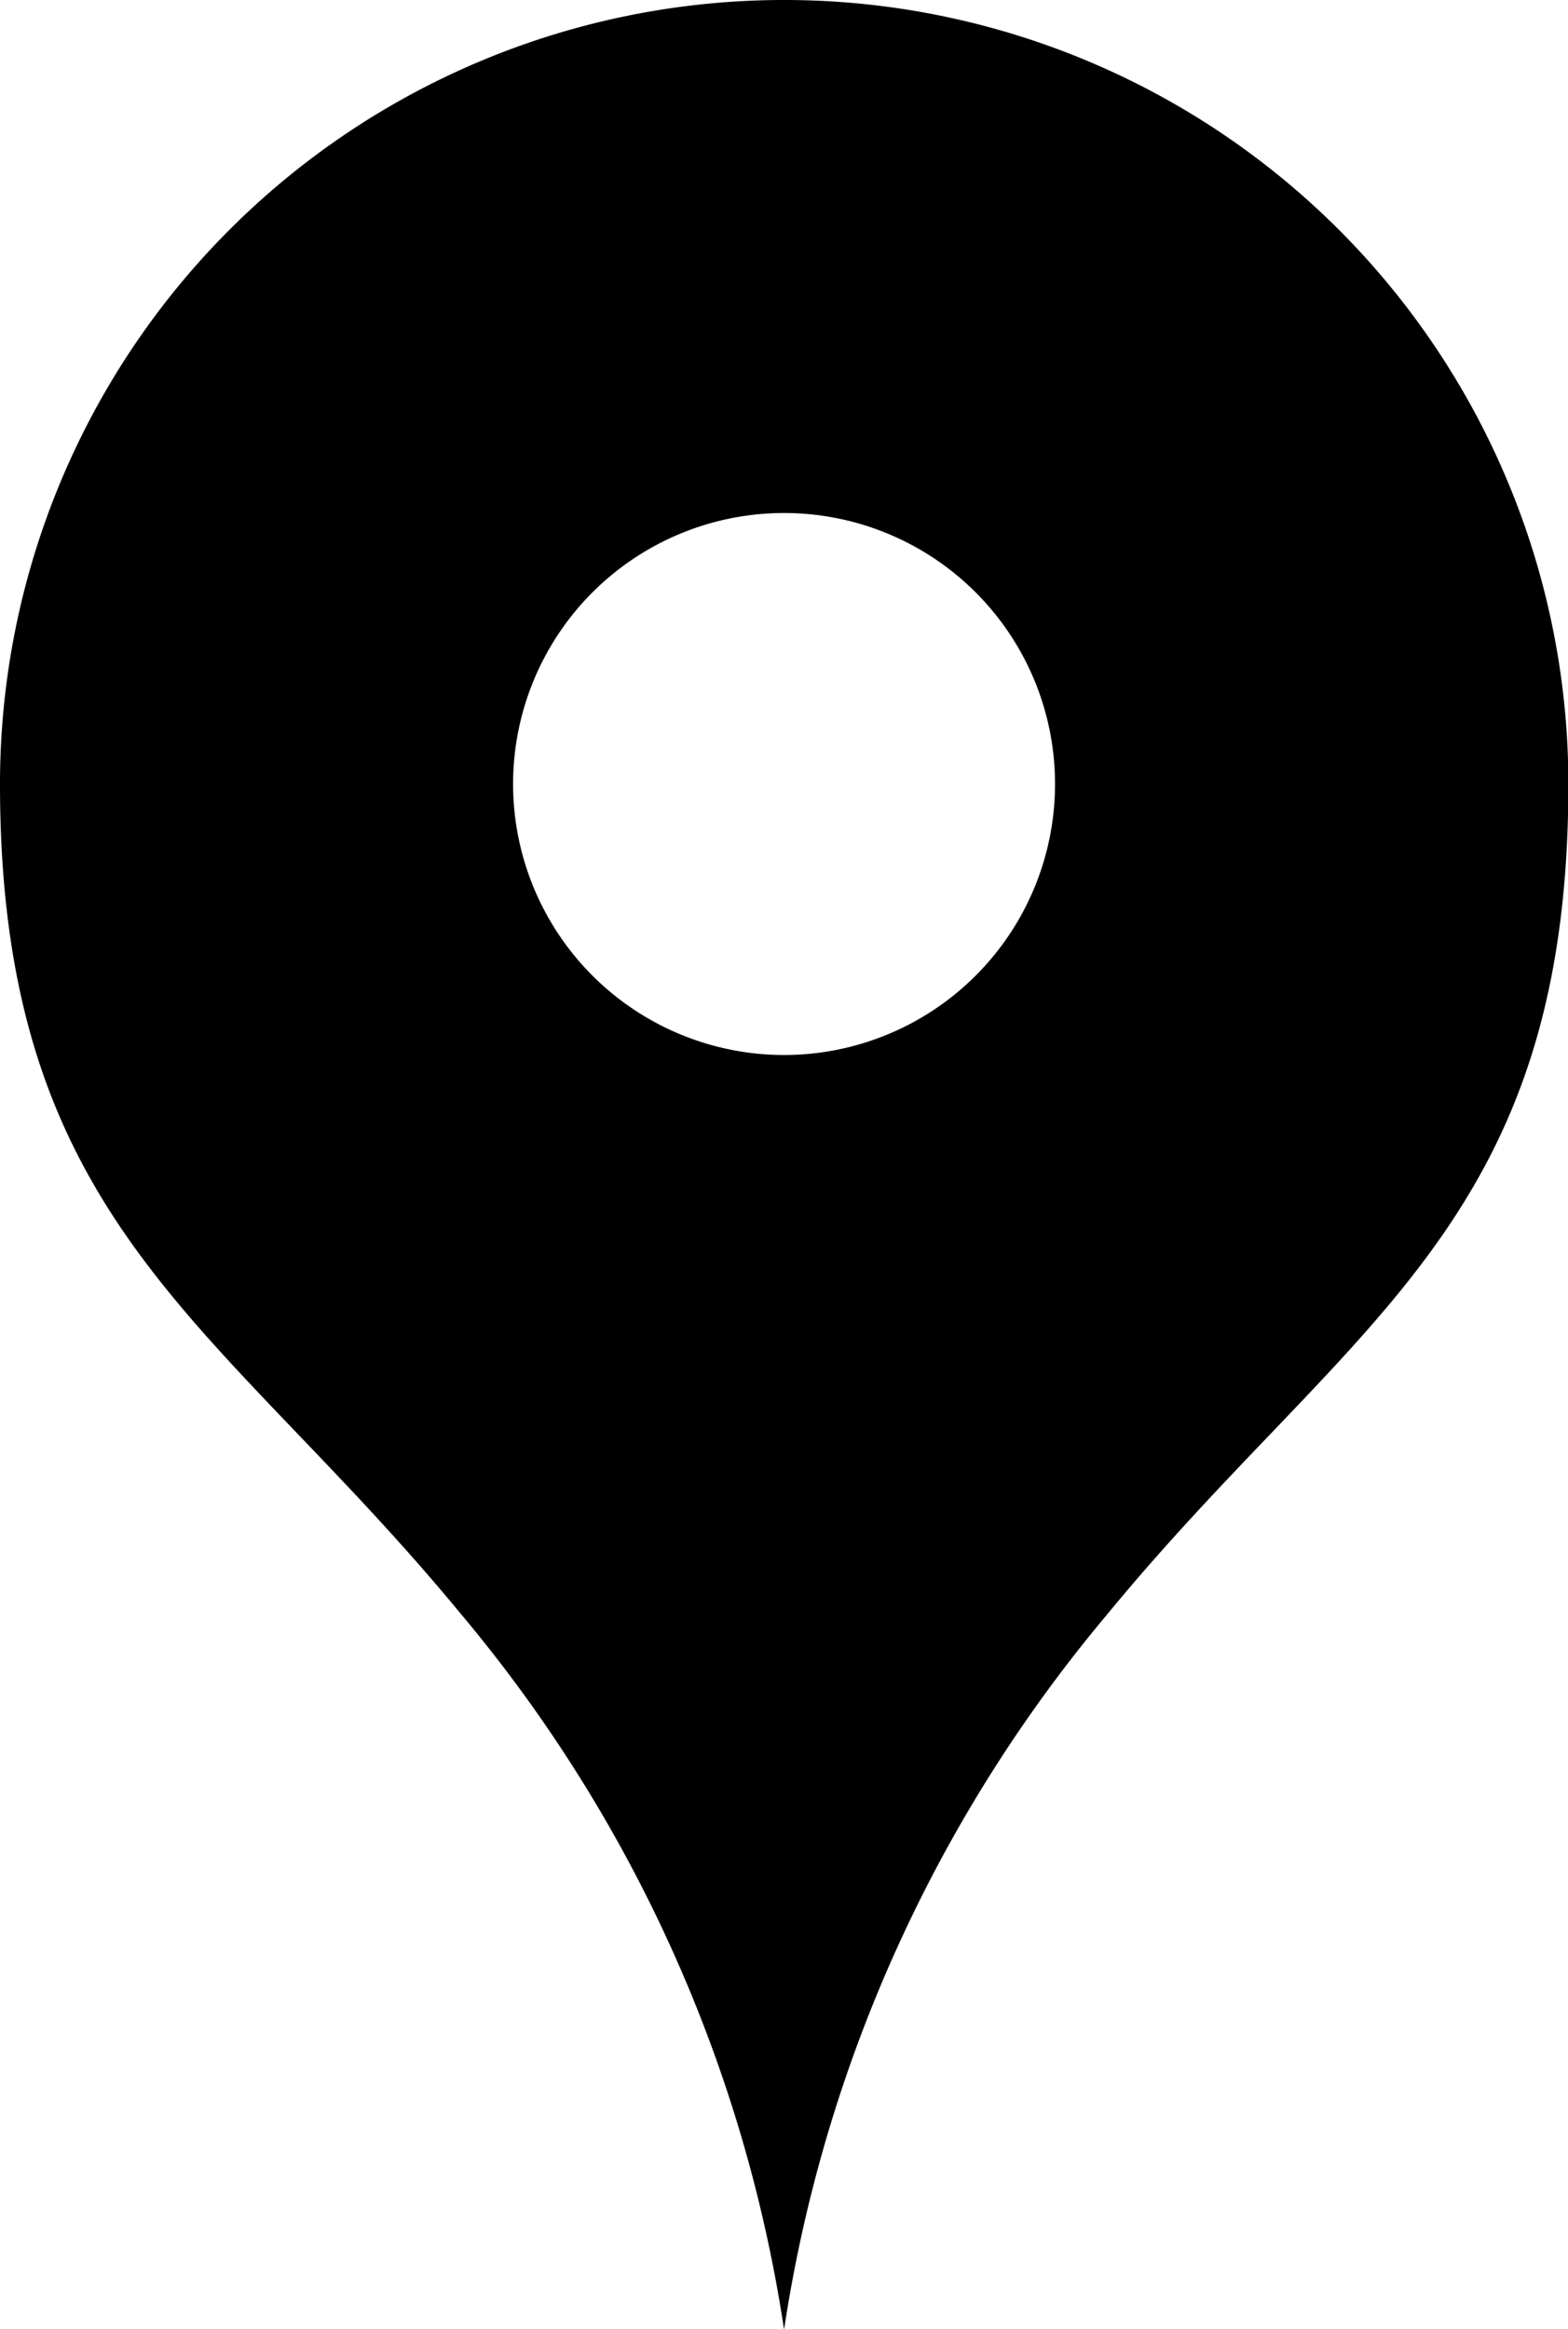
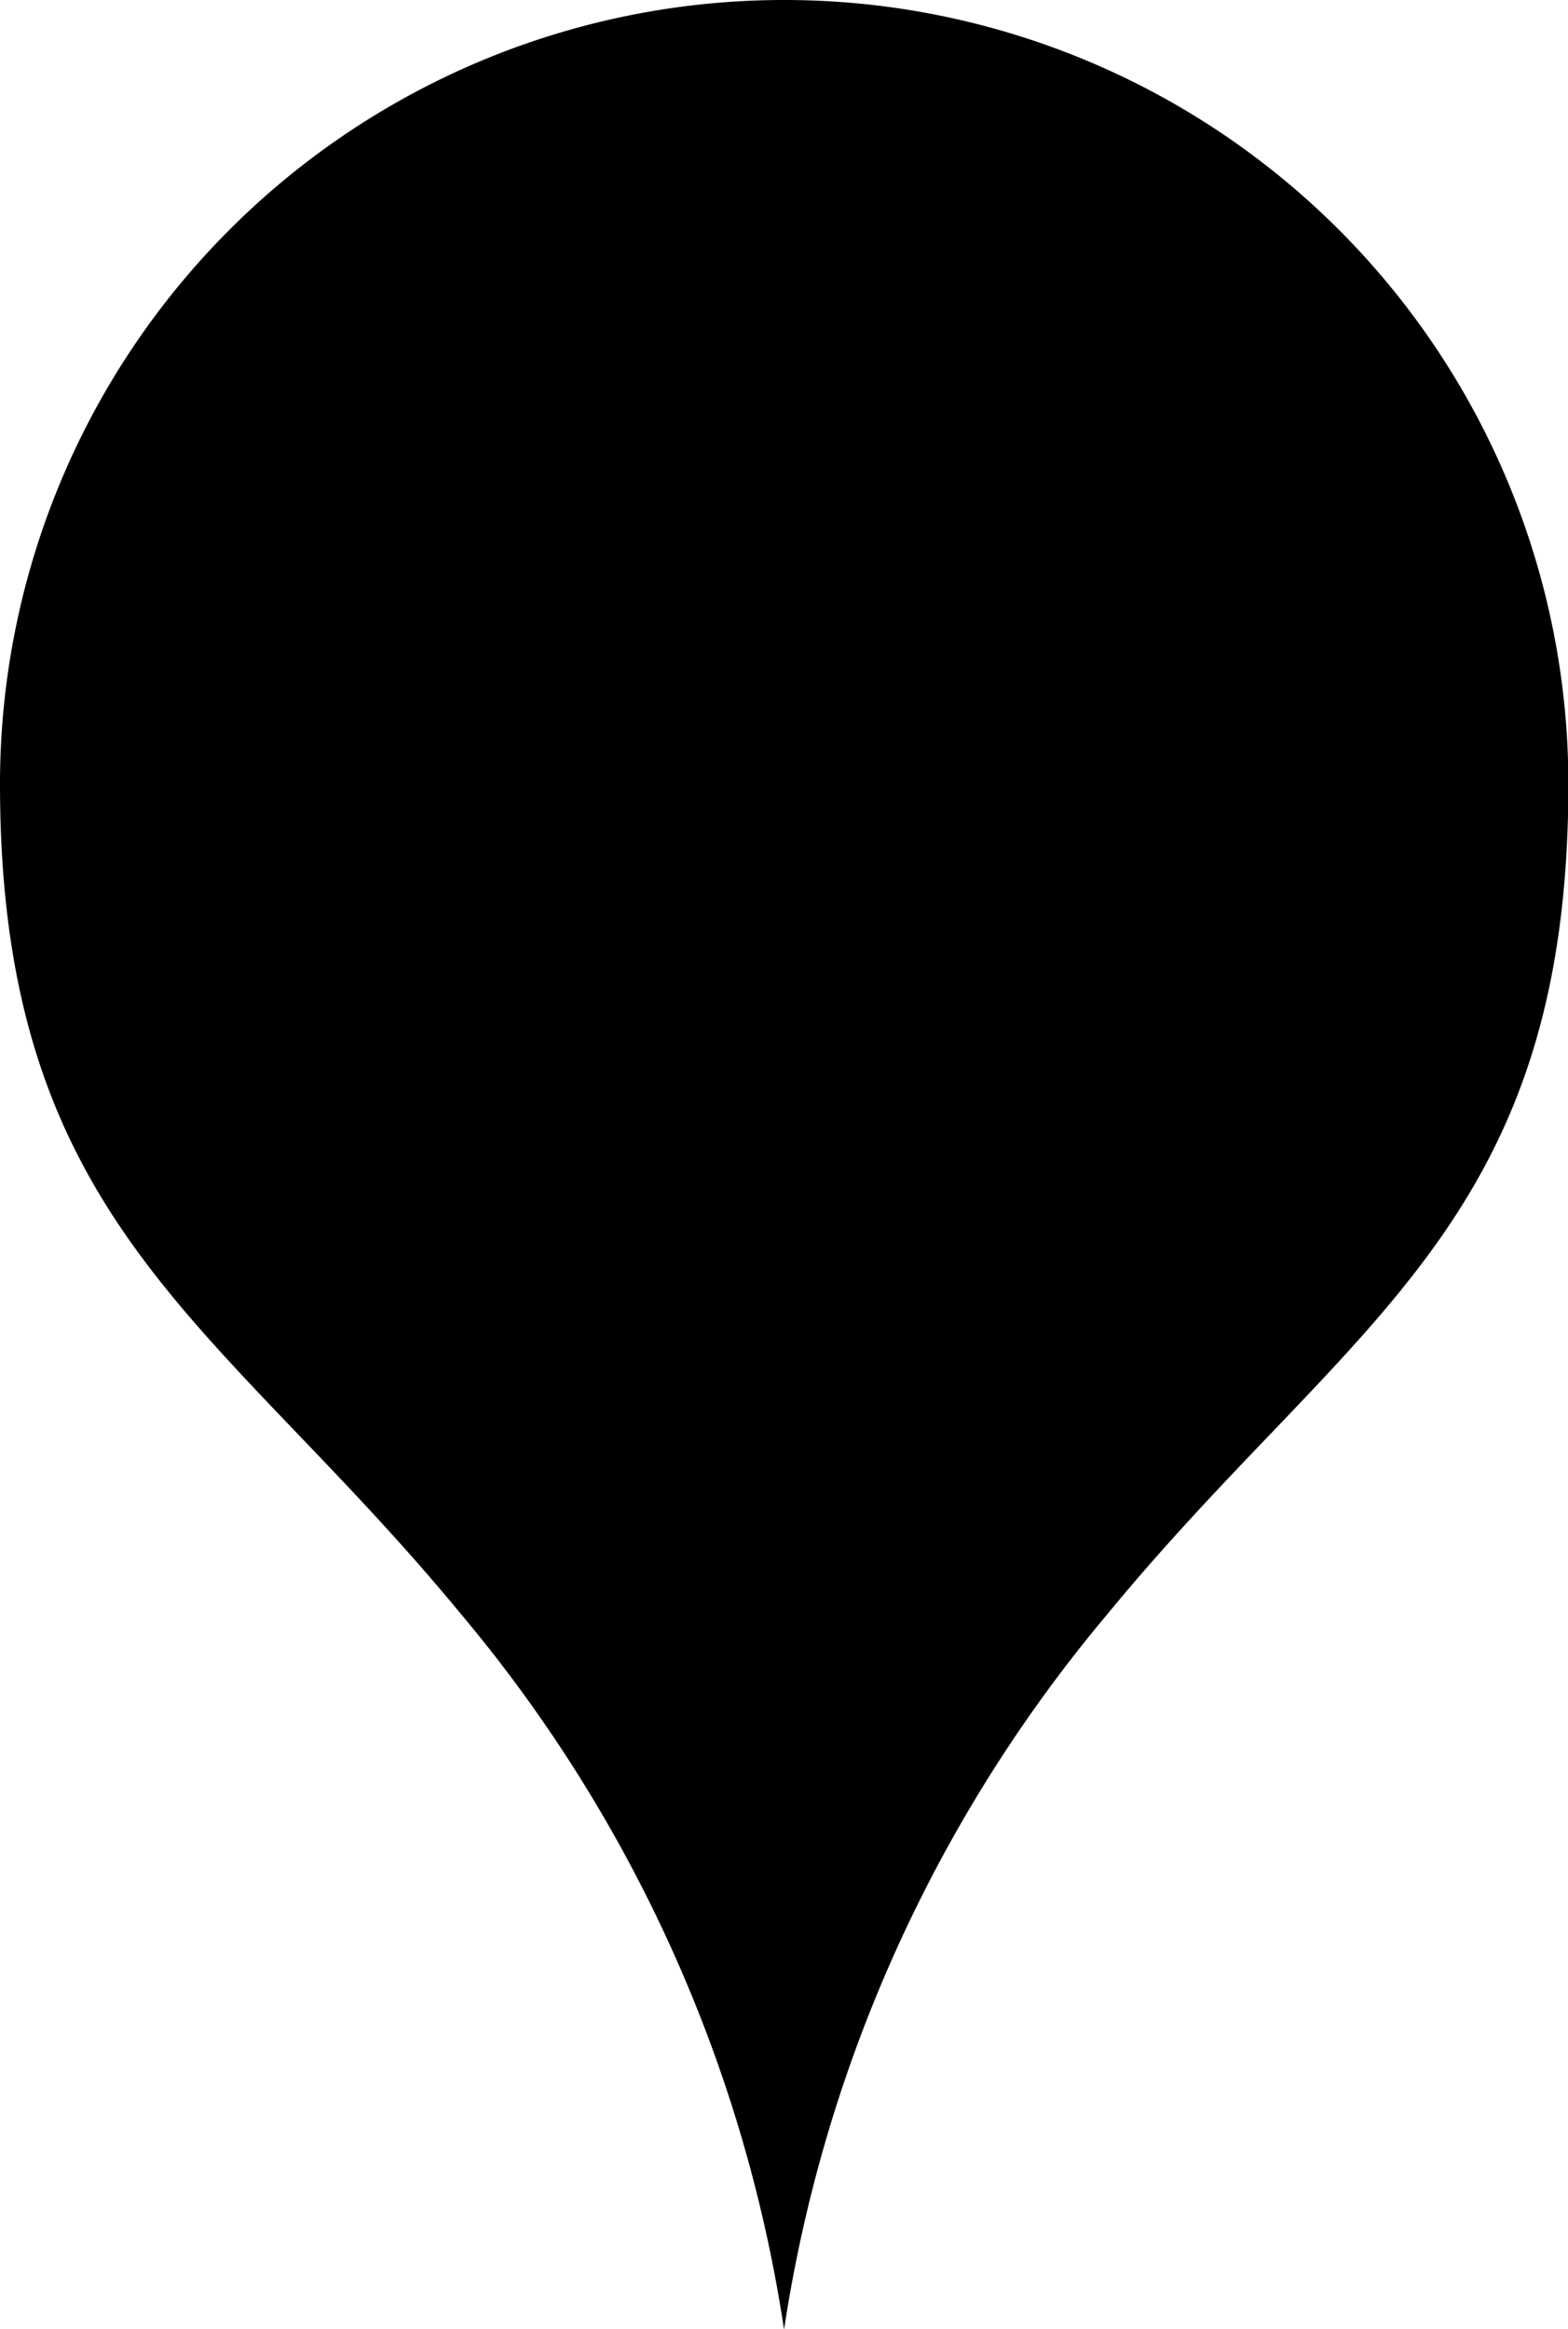
<svg xmlns="http://www.w3.org/2000/svg" width="12.453" height="18.497" viewBox="0 0 12.453 18.497">
-   <path d="M89.871,0a6.226,6.226,0,0,0-6.227,6.227c0,3.51,1.74,4.258,3.663,6.593A11.5,11.5,0,0,1,89.871,18.5a11.5,11.5,0,0,1,2.564-5.677C94.357,10.484,96.1,9.737,96.1,6.227A6.226,6.226,0,0,0,89.871,0Zm0,8.378a2.152,2.152,0,1,1,2.152-2.152A2.152,2.152,0,0,1,89.871,8.378Z" transform="translate(-83.644)" />
+   <path d="M89.871,0a6.226,6.226,0,0,0-6.227,6.227c0,3.51,1.74,4.258,3.663,6.593A11.5,11.5,0,0,1,89.871,18.5a11.5,11.5,0,0,1,2.564-5.677C94.357,10.484,96.1,9.737,96.1,6.227A6.226,6.226,0,0,0,89.871,0Zm0,8.378A2.152,2.152,0,0,1,89.871,8.378Z" transform="translate(-83.644)" />
</svg>